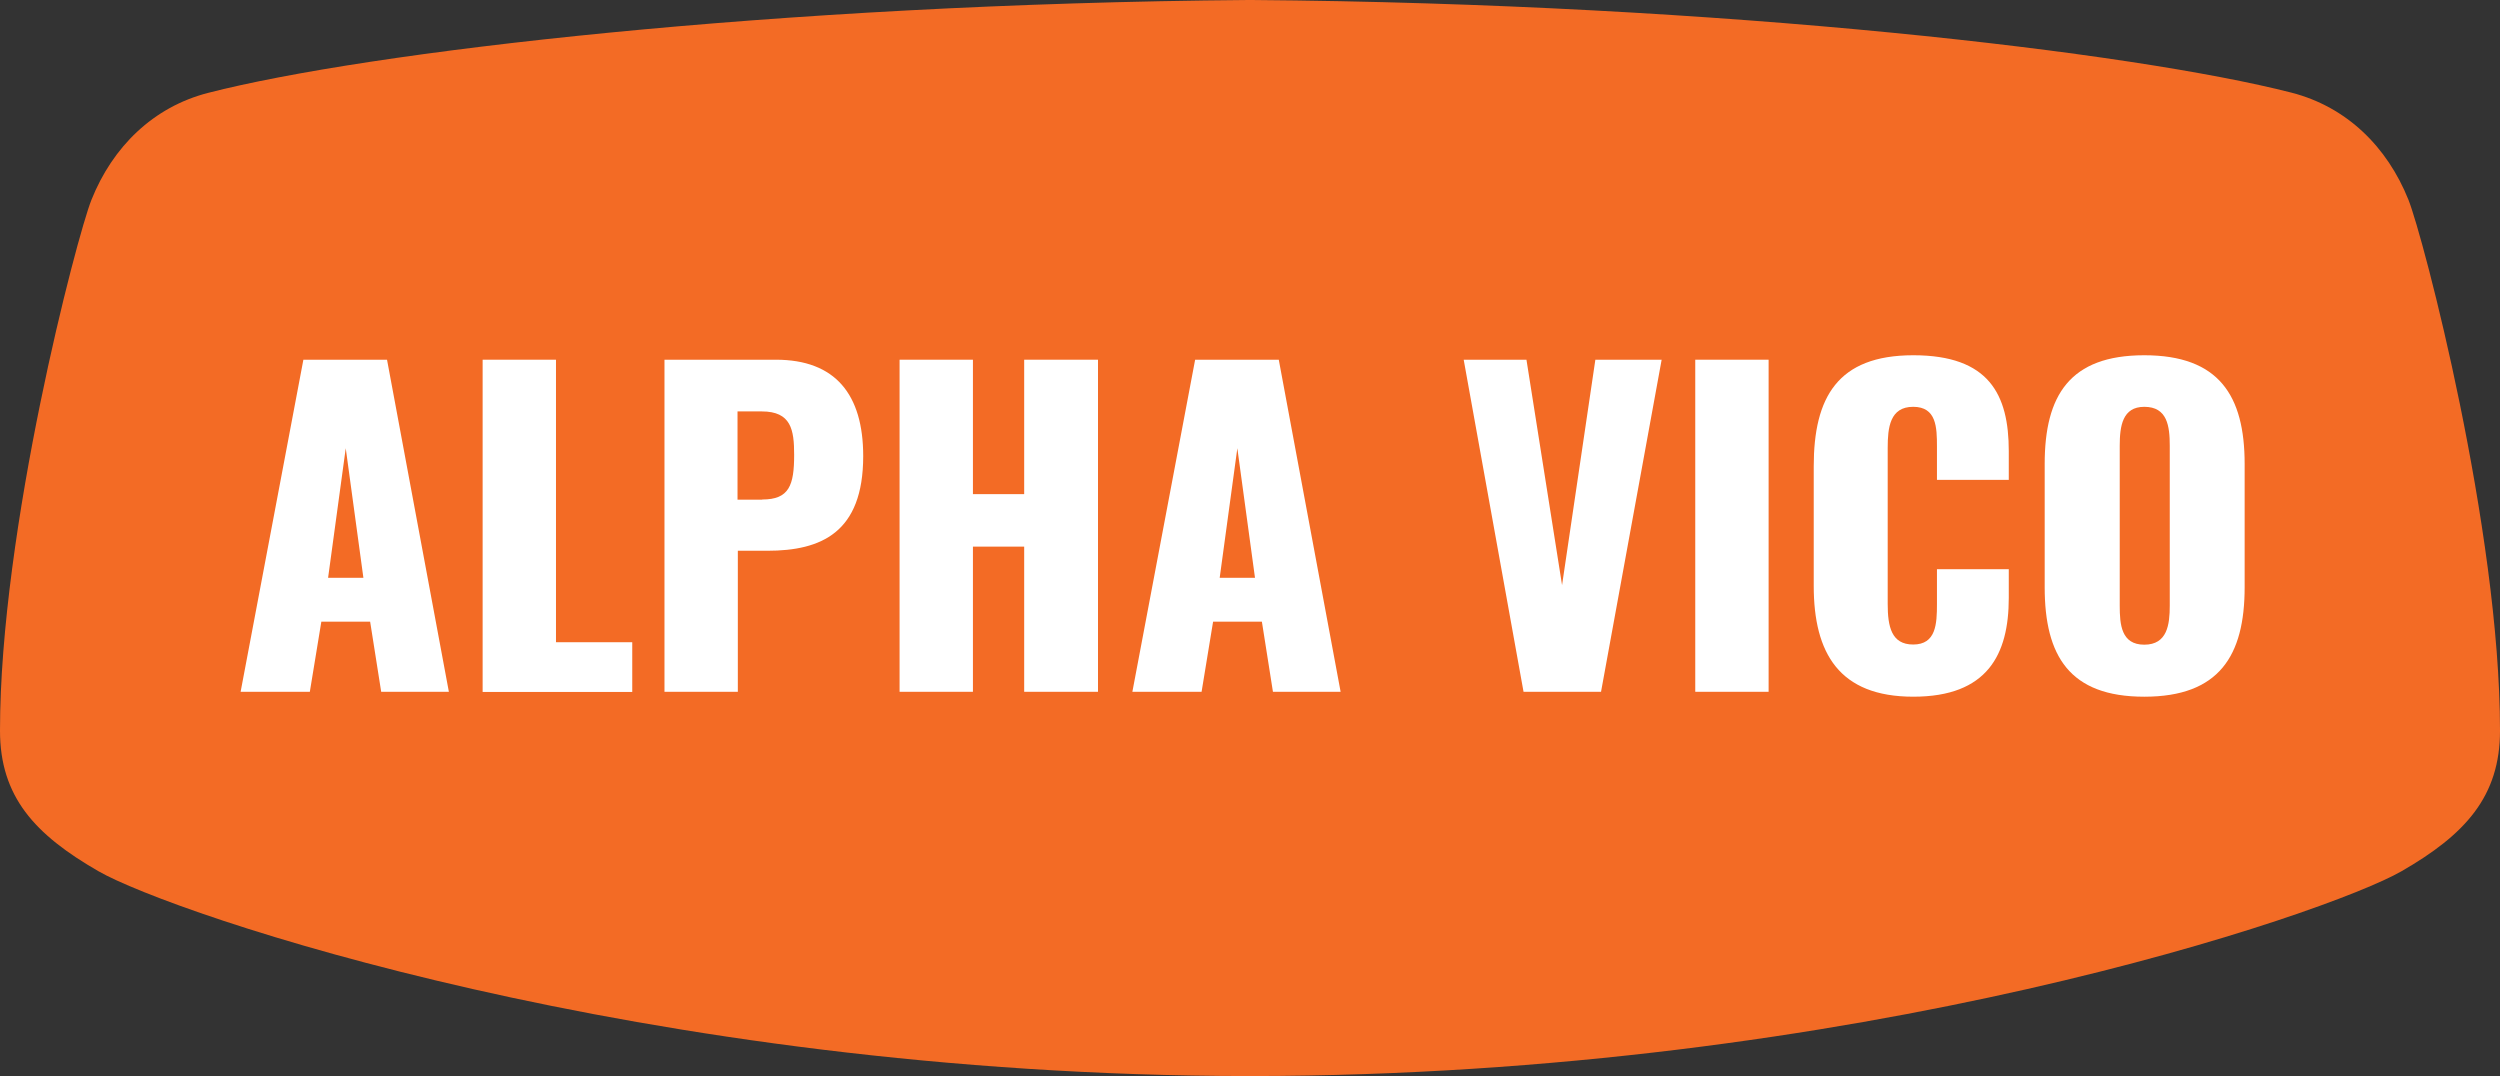
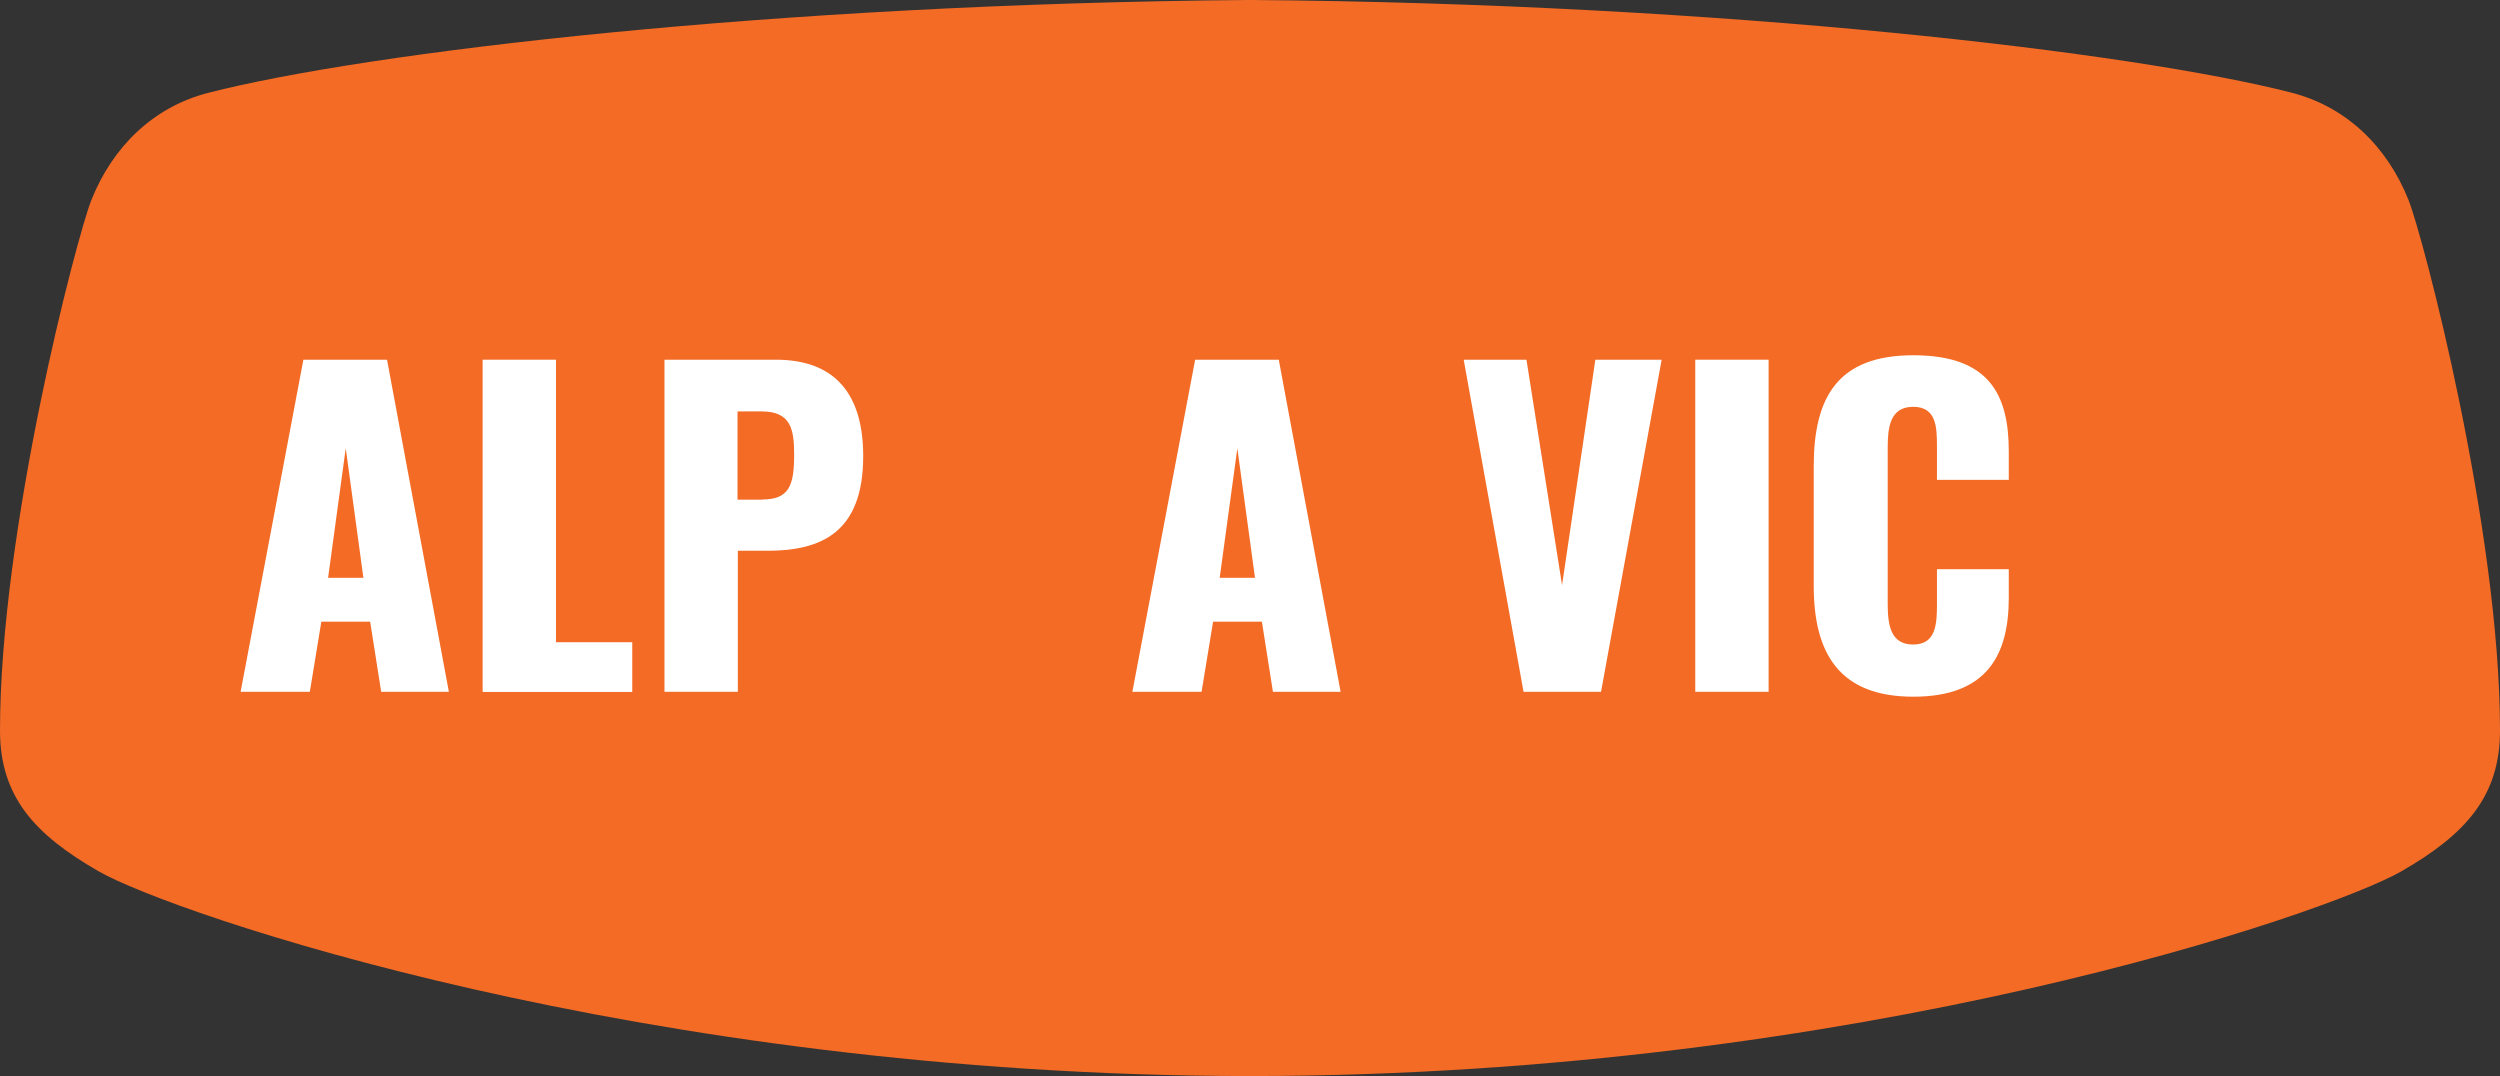
<svg xmlns="http://www.w3.org/2000/svg" id="Layer_1" data-name="Layer 1" viewBox="0 0 162.91 70.12">
  <rect x="0" y="0" width="162.91" height="70.12" fill="#333333" stroke="none" />
  <path d="M156.94,13.01c-1.38-3.44-4.01-6.04-7.61-6.97C139.07,3.41,112.53.24,81.56,0h-.21C50.37.25,23.84,3.41,13.57,6.05c-3.59.92-6.23,3.52-7.61,6.97-.96,2.41-5.96,21.48-5.96,34.59,0,4.29,2.25,6.77,6.43,9.17,4.72,2.71,35.32,13.3,74.92,13.34h.21c39.6-.04,70.2-10.63,74.92-13.34,4.18-2.4,6.43-4.89,6.43-9.17,0-13.11-5-32.18-5.97-34.6h0Z" fill="#f36b25" />
  <path d="M19.77,23.44h5.45l4.03,21.64h-4.41l-.72-4.57h-3.18l-.75,4.57h-4.51l4.09-21.64h0ZM23.68,37.65l-1.15-8.44-1.15,8.44h2.3Z" fill="#fff" />
  <path d="M31.45,23.44h4.78v18.41h4.97v3.24h-9.75v-21.64h0Z" fill="#fff" />
  <path d="M43.29,23.44h7.27c3.88,0,5.69,2.27,5.69,6.28,0,5-2.75,6.17-6.25,6.17h-1.92v9.19h-4.78v-21.64ZM49.67,32.55c1.76,0,2.08-.93,2.08-2.91,0-1.63-.19-2.83-2.11-2.83h-1.58v5.75h1.61Z" fill="#fff" />
-   <path d="M58.62,23.44h4.78v8.76h3.34v-8.76h4.81v21.64h-4.81v-9.46h-3.34v9.46h-4.78v-21.64Z" fill="#fff" />
  <path d="M77.88,23.44h5.45l4.03,21.64h-4.41l-.72-4.57h-3.18l-.75,4.57h-4.51l4.09-21.64h0ZM81.78,37.65l-1.15-8.44-1.15,8.44h2.3Z" fill="#fff" />
  <path d="M95.38,23.44h4.09l2.32,14.69,2.17-14.69h4.32l-3.95,21.64h-5.05l-3.9-21.64Z" fill="#fff" />
  <path d="M110.47,23.44h4.78v21.64h-4.78v-21.64Z" fill="#fff" />
  <path d="M118.19,38.19v-7.8c0-4.49,1.55-7.24,6.49-7.24s6.22,2.56,6.22,6.25v1.87h-4.68v-2.17c0-1.25-.03-2.59-1.55-2.59s-1.66,1.36-1.66,2.67v10.18c0,1.47.24,2.64,1.66,2.64,1.49,0,1.55-1.34,1.55-2.64v-2.27h4.68v1.87c0,3.69-1.39,6.44-6.22,6.44s-6.49-2.83-6.49-7.22Z" fill="#fff" />
-   <path d="M133.24,38.27v-8.04c0-4.46,1.63-7.08,6.49-7.08s6.54,2.62,6.54,7.08v8.04c0,4.46-1.66,7.13-6.54,7.13s-6.49-2.67-6.49-7.13ZM141.39,39.47v-10.42c0-1.29-.16-2.54-1.66-2.54-1.42,0-1.6,1.25-1.6,2.54v10.42c0,1.23.1,2.54,1.6,2.54s1.66-1.31,1.66-2.54Z" fill="#fff" />
</svg>